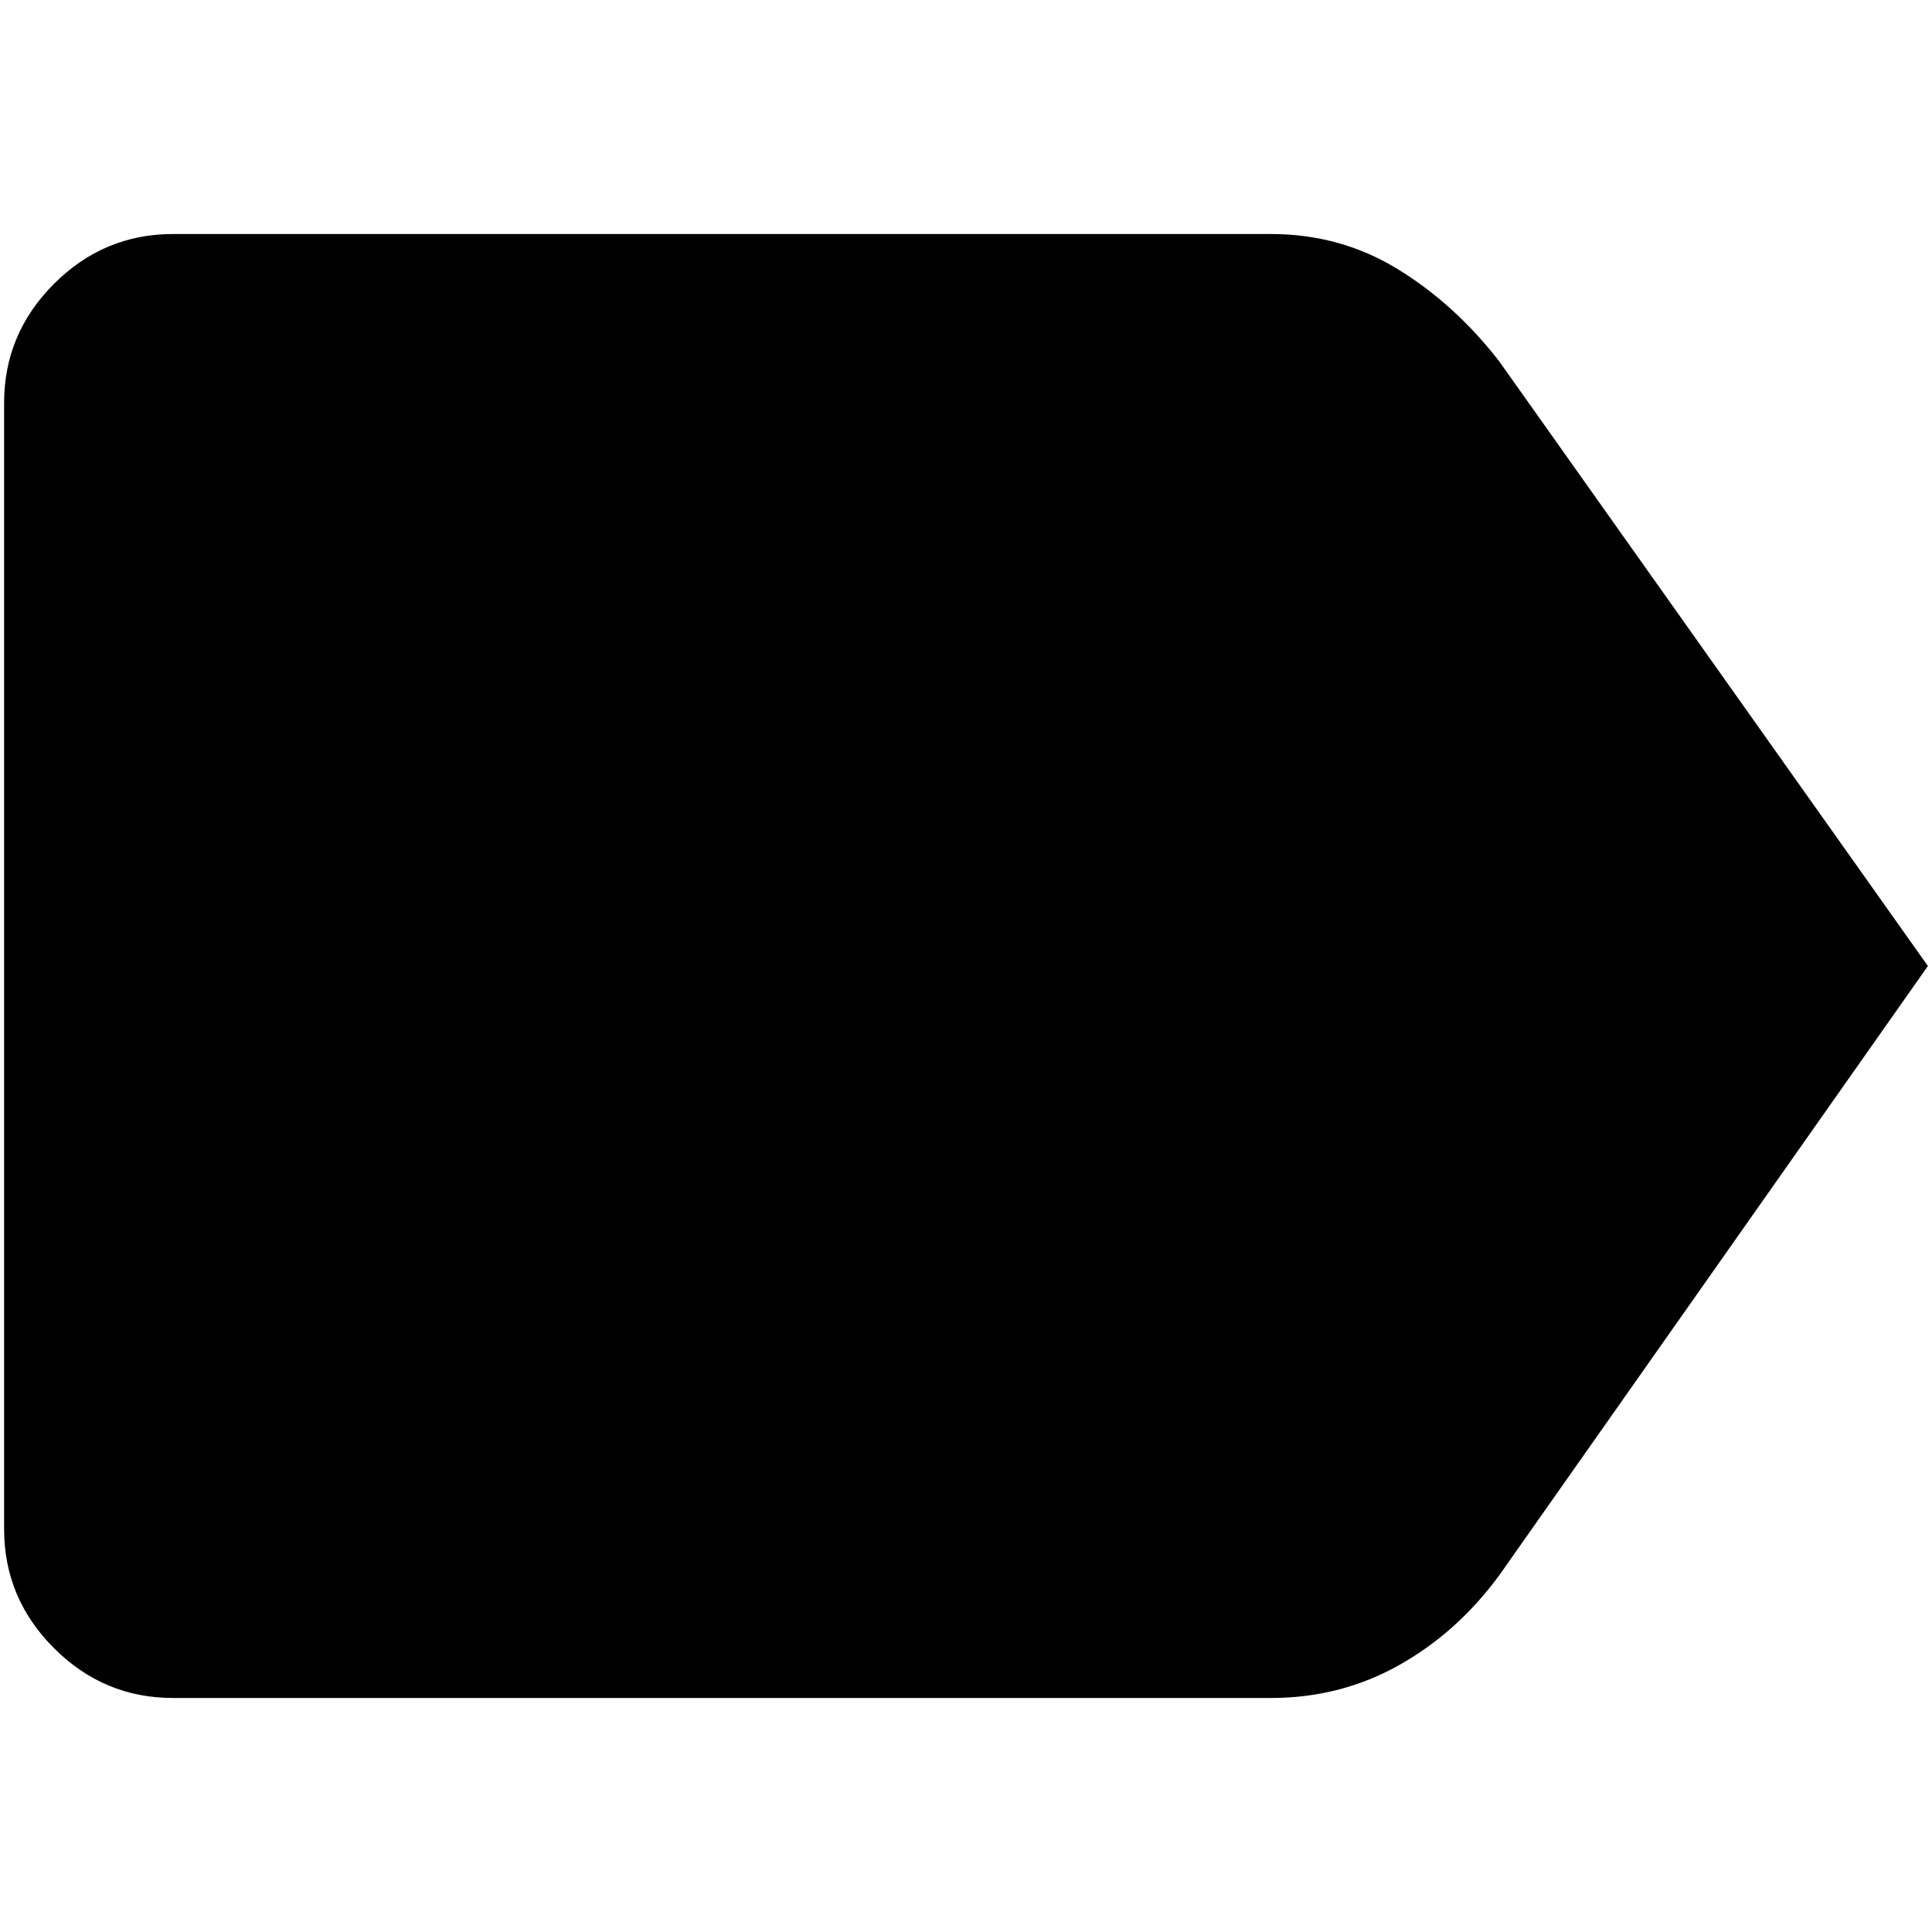
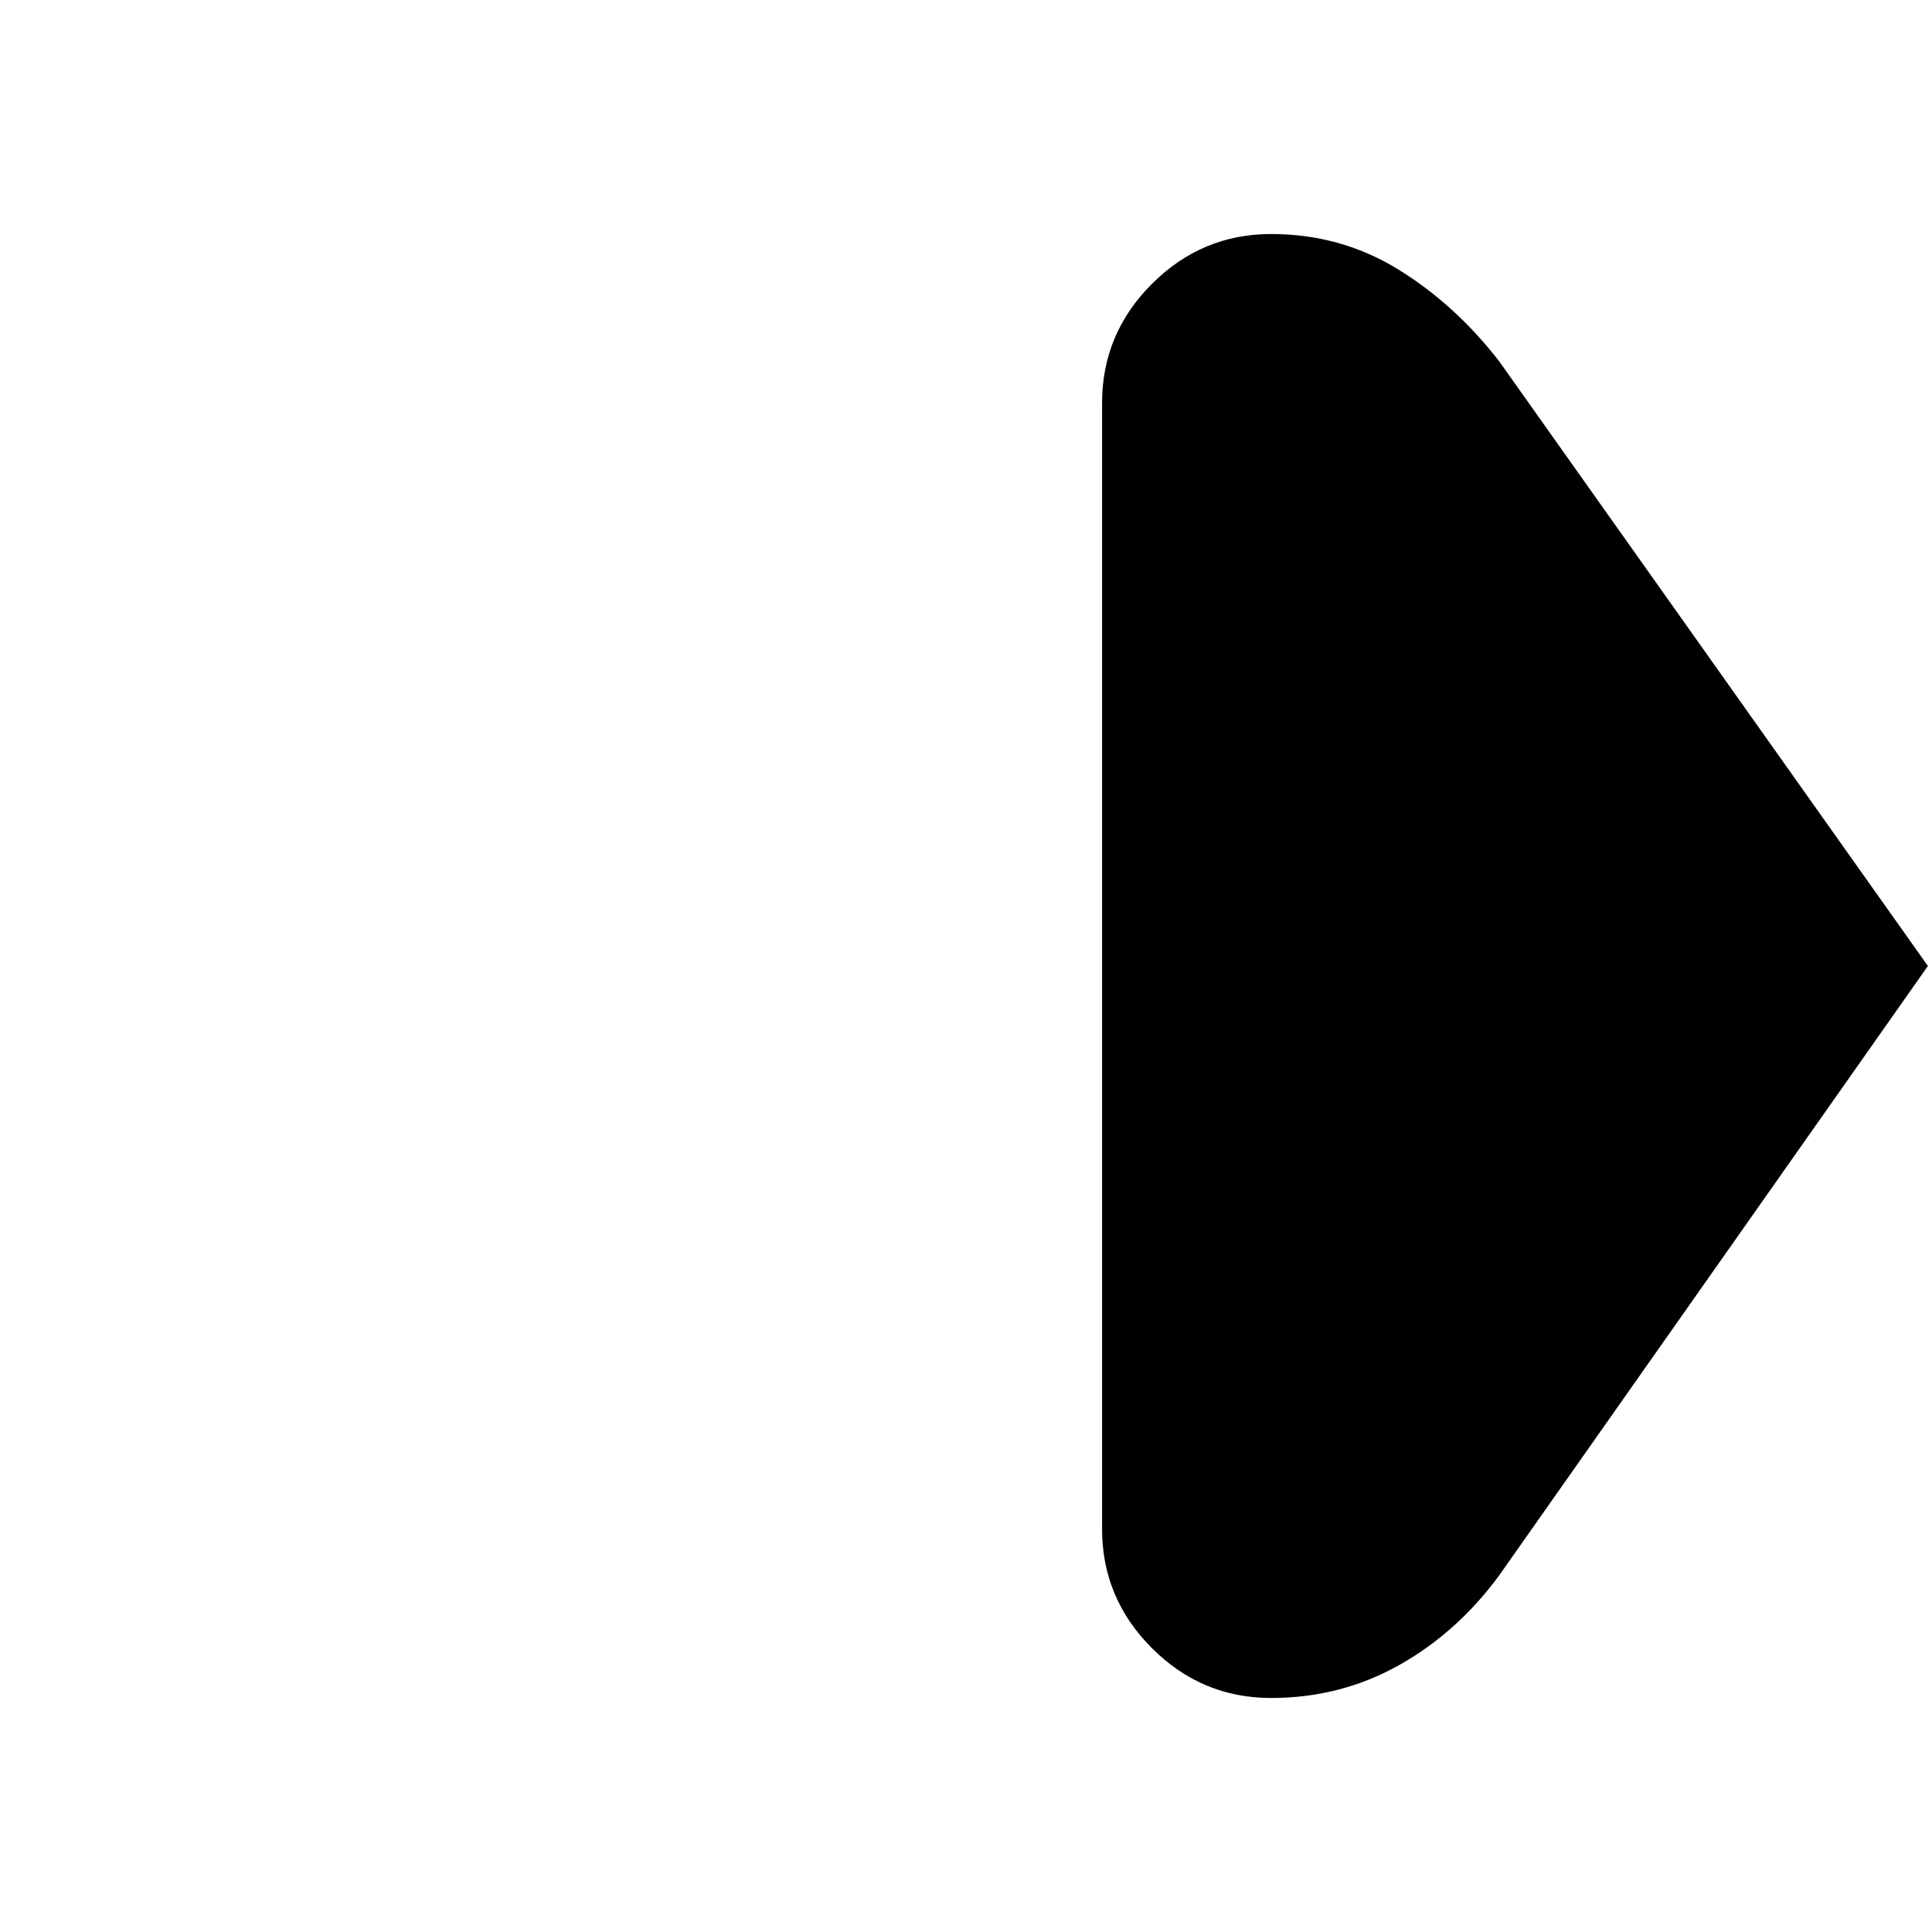
<svg xmlns="http://www.w3.org/2000/svg" xmlns:ns1="http://sodipodi.sourceforge.net/DTD/sodipodi-0.dtd" xmlns:ns2="http://www.inkscape.org/namespaces/inkscape" width="48" height="48" viewBox="0 -960 960 960" version="1.1" id="svg185" ns1:docname="label-fill.svg" ns2:version="1.2.2 (1:1.2.2+202305151915+b0a8486541)">
  <defs id="defs189" />
  <ns1:namedview id="namedview187" pagecolor="#ffffff" bordercolor="#666666" borderopacity="1.0" ns2:showpageshadow="2" ns2:pageopacity="0.0" ns2:pagecheckerboard="0" ns2:deskcolor="#d1d1d1" showgrid="false" ns2:zoom="21.395833" ns2:cx="12.011685" ns2:cy="23.976631" ns2:window-width="3440" ns2:window-height="1391" ns2:window-x="0" ns2:window-y="0" ns2:window-maximized="1" ns2:current-layer="svg185" />
-   <path d="m 957.962,-480 -212.985,302.747 q -20.867,28.446 -49.894,44.707 -29.028,16.263 -63.534,16.263 H 85.974 q -34.391,0 -59.163,-24.772 -24.772,-24.772 -24.772,-59.162 v -559.566 q 0,-34.389 24.772,-59.162 24.772,-24.772 59.163,-24.772 H 631.549 q 34.506,0 62.952,17.428 28.444,17.428 50.476,45.872 z" id="path183" style="stroke-width:1.515" />
+   <path d="m 957.962,-480 -212.985,302.747 q -20.867,28.446 -49.894,44.707 -29.028,16.263 -63.534,16.263 q -34.391,0 -59.163,-24.772 -24.772,-24.772 -24.772,-59.162 v -559.566 q 0,-34.389 24.772,-59.162 24.772,-24.772 59.163,-24.772 H 631.549 q 34.506,0 62.952,17.428 28.444,17.428 50.476,45.872 z" id="path183" style="stroke-width:1.515" />
</svg>